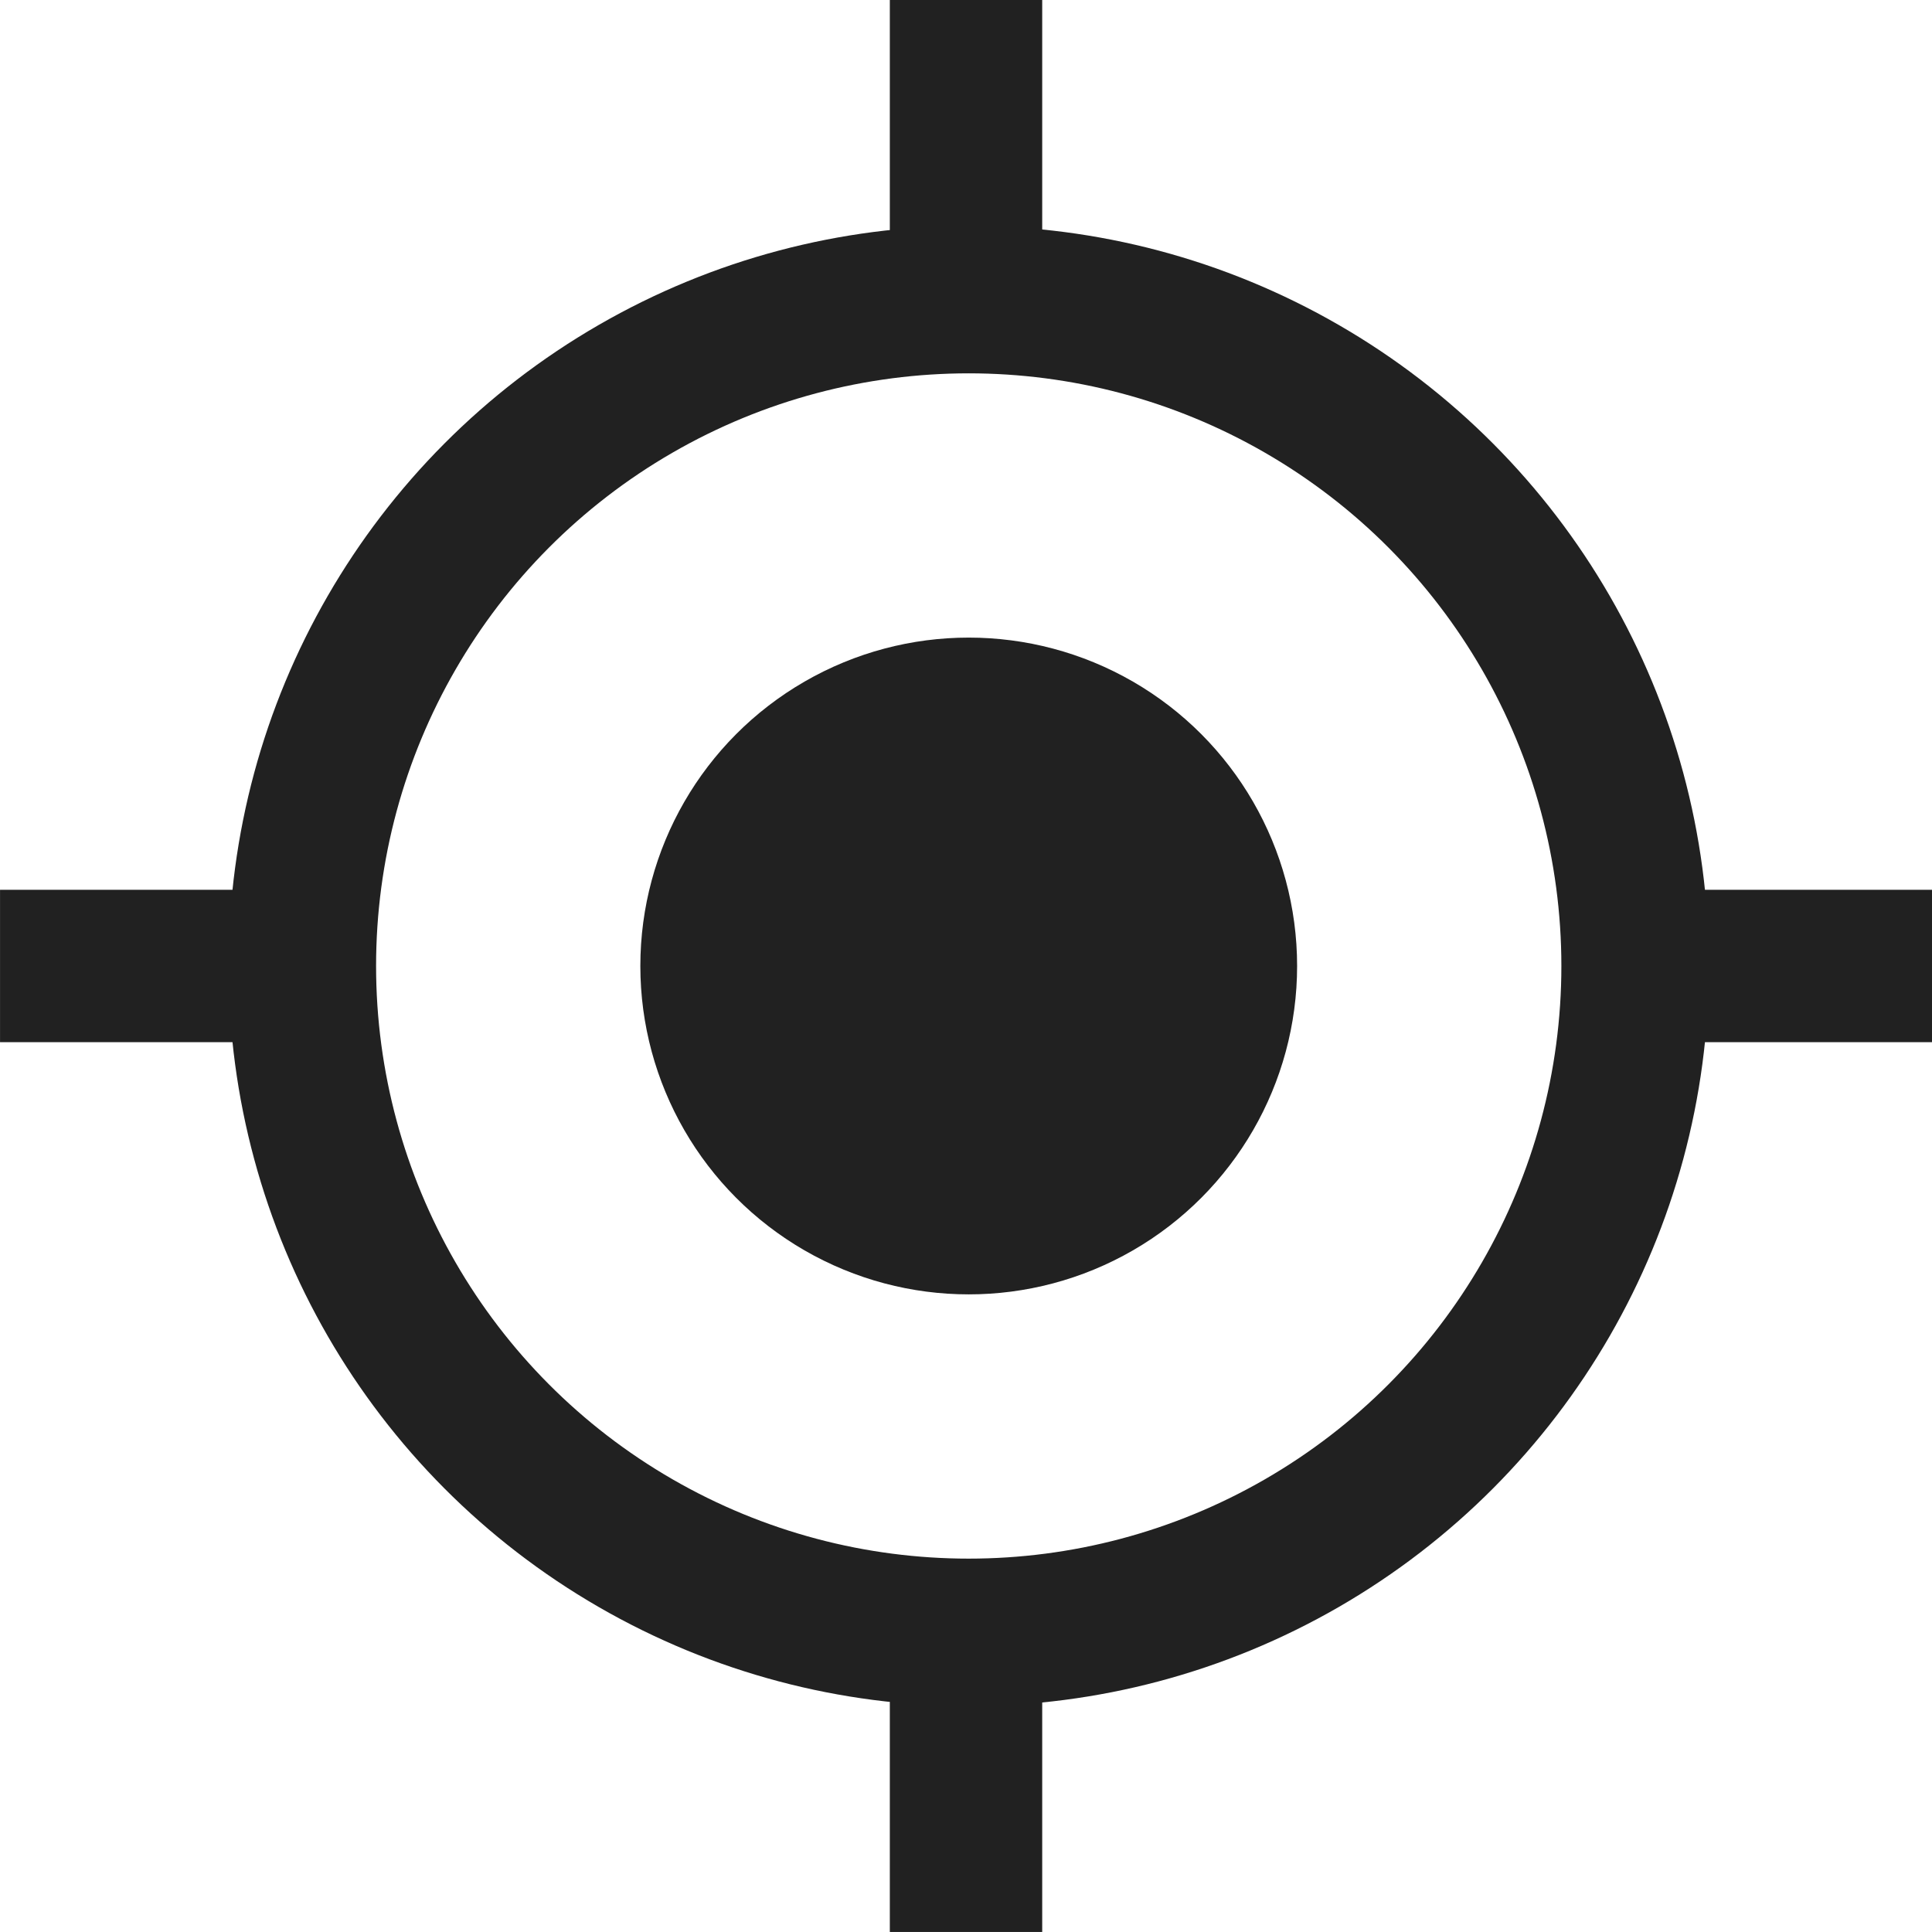
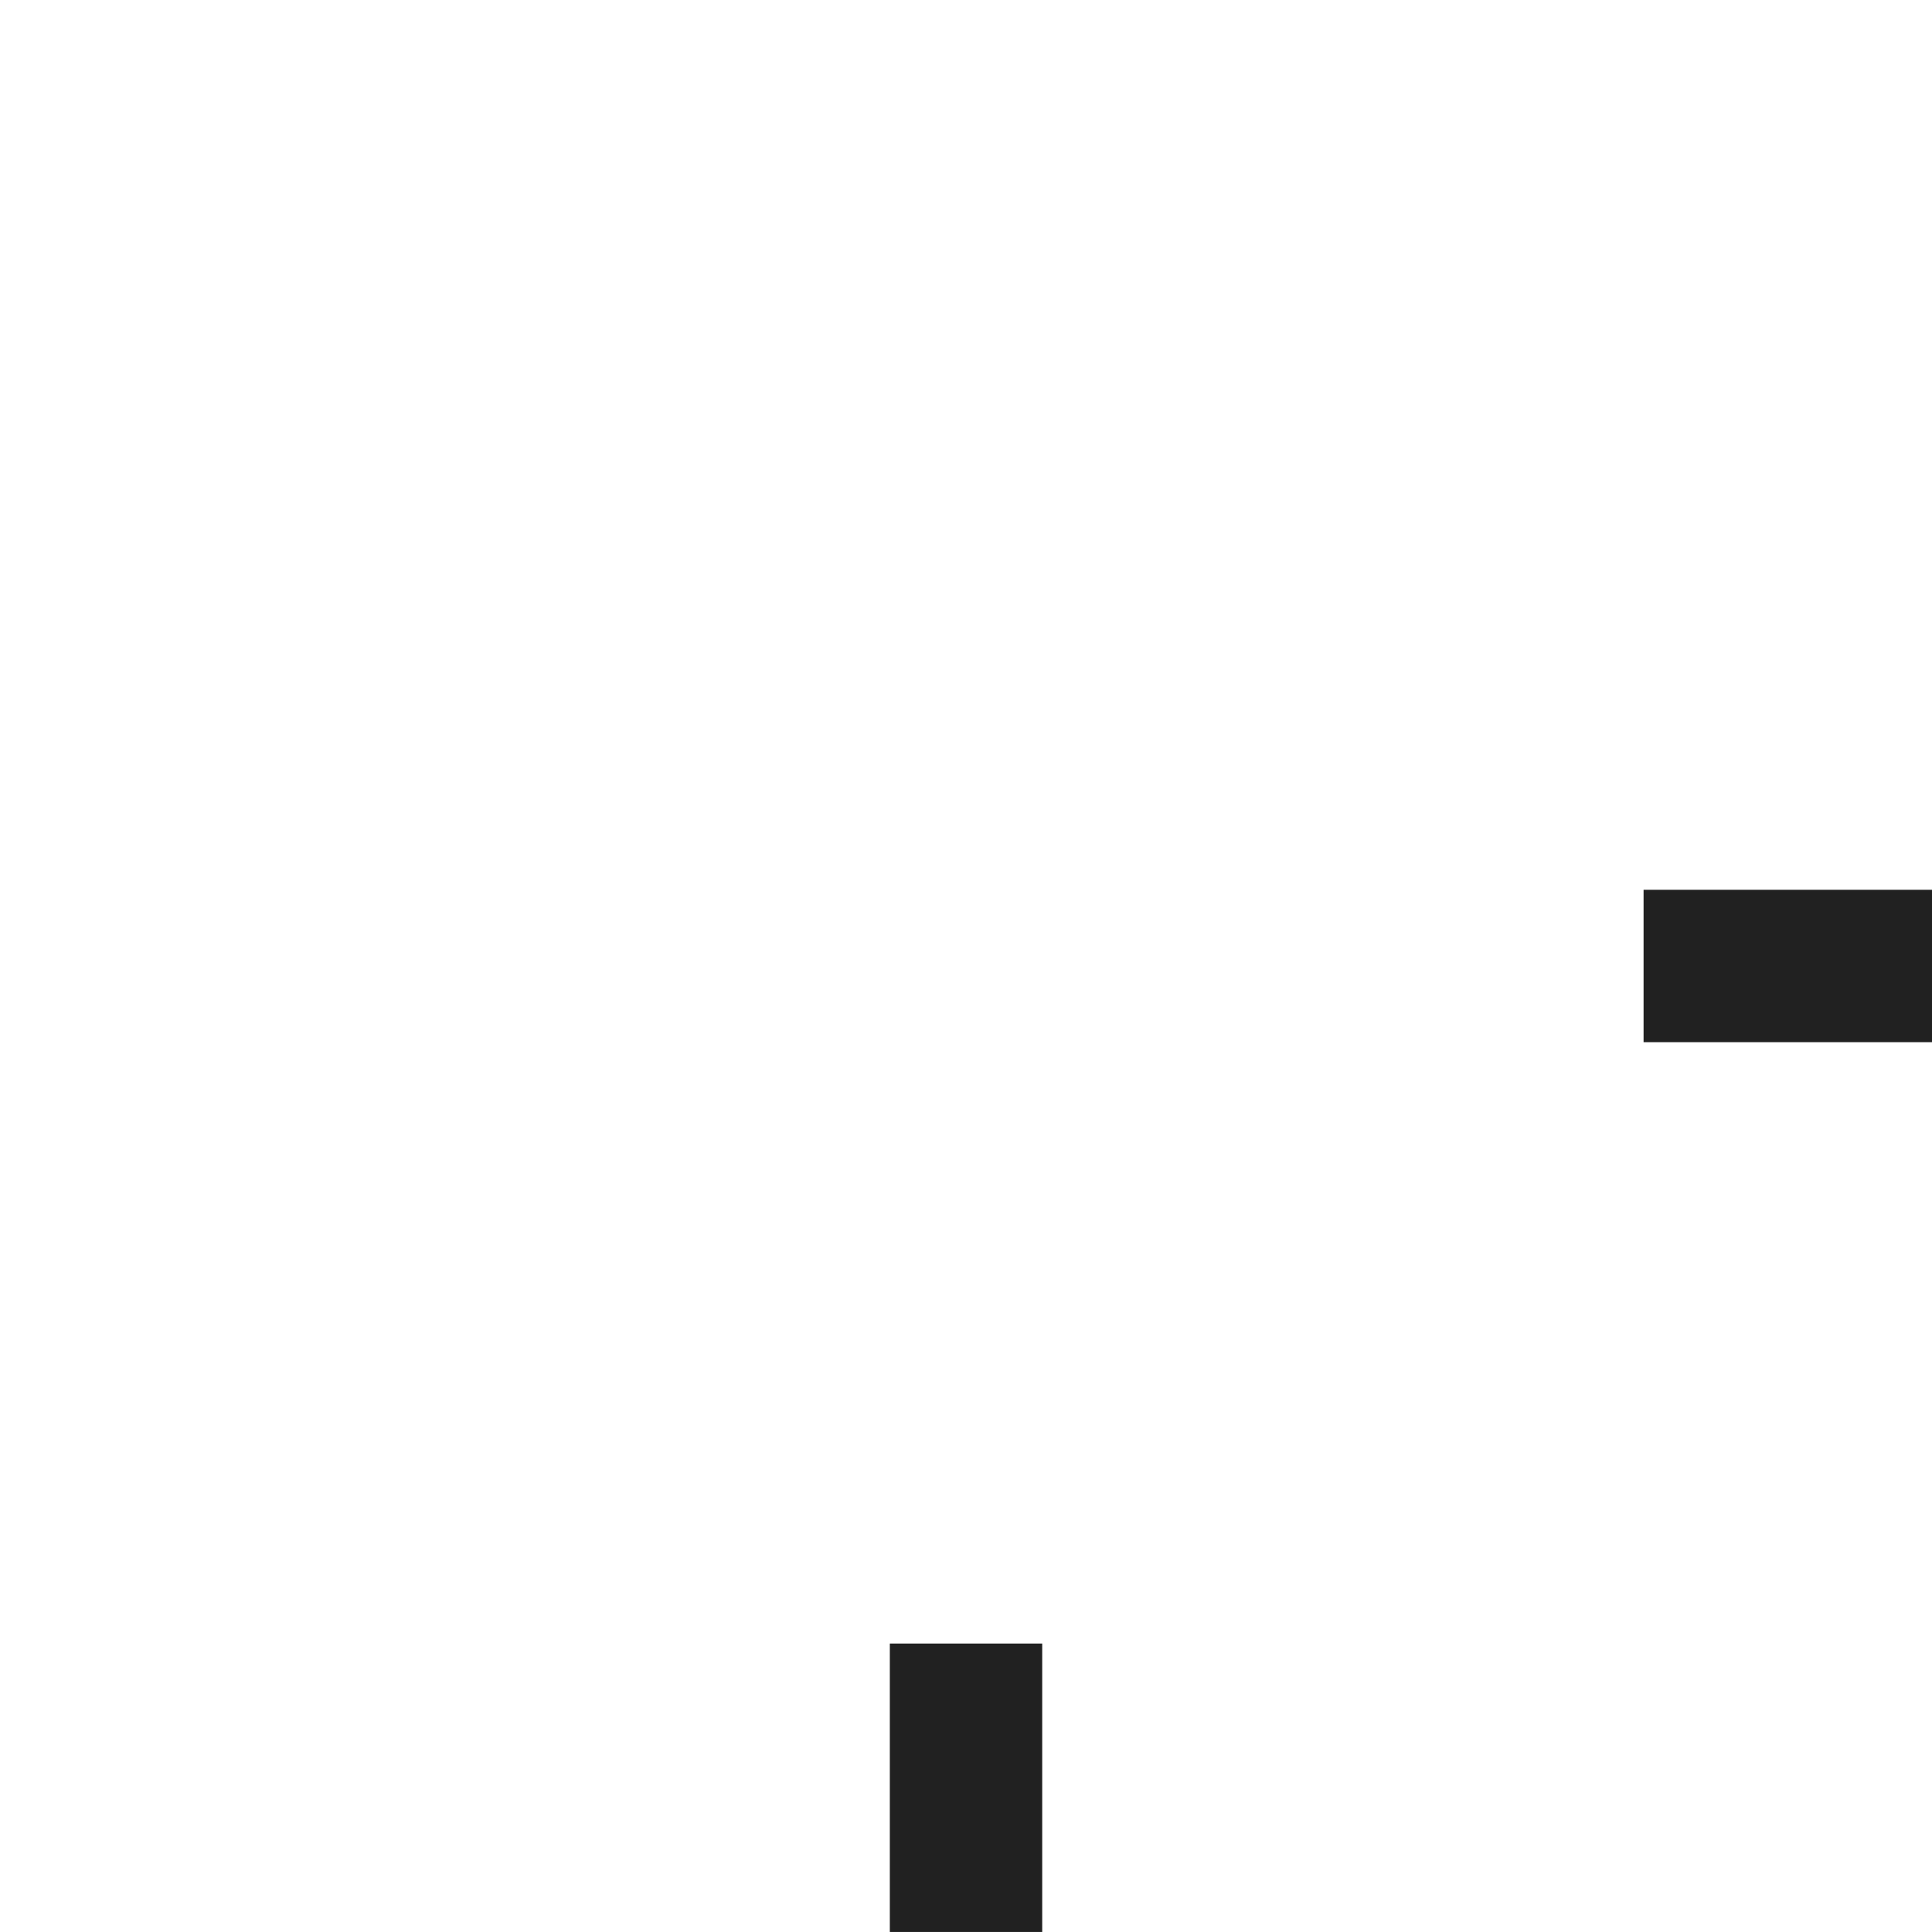
<svg xmlns="http://www.w3.org/2000/svg" xmlns:ns1="http://www.inkscape.org/namespaces/inkscape" xmlns:ns2="http://sodipodi.sourceforge.net/DTD/sodipodi-0.dtd" width="17.891mm" height="17.891mm" viewBox="0 0 63.393 63.393" id="svg2" version="1.1" ns1:version="0.91 r13725" ns2:docname="geolocate-me.svg">
  <defs id="defs4" />
  <ns2:namedview id="base" pagecolor="#ffffff" bordercolor="#666666" borderopacity="1.0" ns1:pageopacity="0.0" ns1:pageshadow="2" ns1:zoom="5.6" ns1:cx="64.869755" ns1:cy="49.175837" ns1:document-units="px" ns1:current-layer="layer1" showgrid="false" fit-margin-top="0" fit-margin-left="0" fit-margin-right="0" fit-margin-bottom="0" ns1:window-width="1920" ns1:window-height="1056" ns1:window-x="0" ns1:window-y="24" ns1:window-maximized="1" />
  <g ns1:label="Layer 1" ns1:groupmode="layer" id="layer1" transform="translate(6.786,-995.666)">
-     <circle style="opacity:1;fill:none;fill-opacity:1;fill-rule:nonzero;stroke:#212121;stroke-width:4.84;stroke-linecap:round;stroke-linejoin:round;stroke-miterlimit:4;stroke-dasharray:none;stroke-opacity:1" id="path4179" cx="25" cy="-1027.362" r="21.866" transform="scale(1,-1)" />
-     <circle r="10.775" cy="-1027.362" cx="25" id="circle4181" style="opacity:1;fill:#212121;fill-opacity:1;fill-rule:nonzero;stroke:none;stroke-width:4;stroke-linecap:round;stroke-linejoin:round;stroke-miterlimit:4;stroke-dasharray:none;stroke-opacity:1" transform="scale(1,-1)" />
    <path style="fill:none;fill-rule:evenodd;stroke:#212121;stroke-width:5;stroke-linecap:butt;stroke-linejoin:miter;stroke-miterlimit:4;stroke-dasharray:none;stroke-opacity:1" d="m 47.143,1027.362 9.464,0" id="path4186" ns1:connector-curvature="0" ns2:nodetypes="cc" />
-     <path ns2:nodetypes="cc" ns1:connector-curvature="0" id="path4207" d="m 2.679,1027.362 -9.464,0" style="opacity:1;fill:none;fill-rule:evenodd;stroke:#212121;stroke-width:5;stroke-linecap:butt;stroke-linejoin:miter;stroke-miterlimit:4;stroke-dasharray:none;stroke-opacity:1" />
    <path ns2:nodetypes="cc" ns1:connector-curvature="0" id="path4228" d="m 24.911,1049.594 0,9.464" style="fill:none;fill-rule:evenodd;stroke:#212121;stroke-width:5;stroke-linecap:butt;stroke-linejoin:miter;stroke-miterlimit:4;stroke-dasharray:none;stroke-opacity:1" />
-     <path style="opacity:1;fill:none;fill-rule:evenodd;stroke:#212121;stroke-width:5;stroke-linecap:butt;stroke-linejoin:miter;stroke-miterlimit:4;stroke-dasharray:none;stroke-opacity:1" d="m 24.911,1005.13 0,-9.464" id="path4230" ns1:connector-curvature="0" ns2:nodetypes="cc" />
  </g>
</svg>